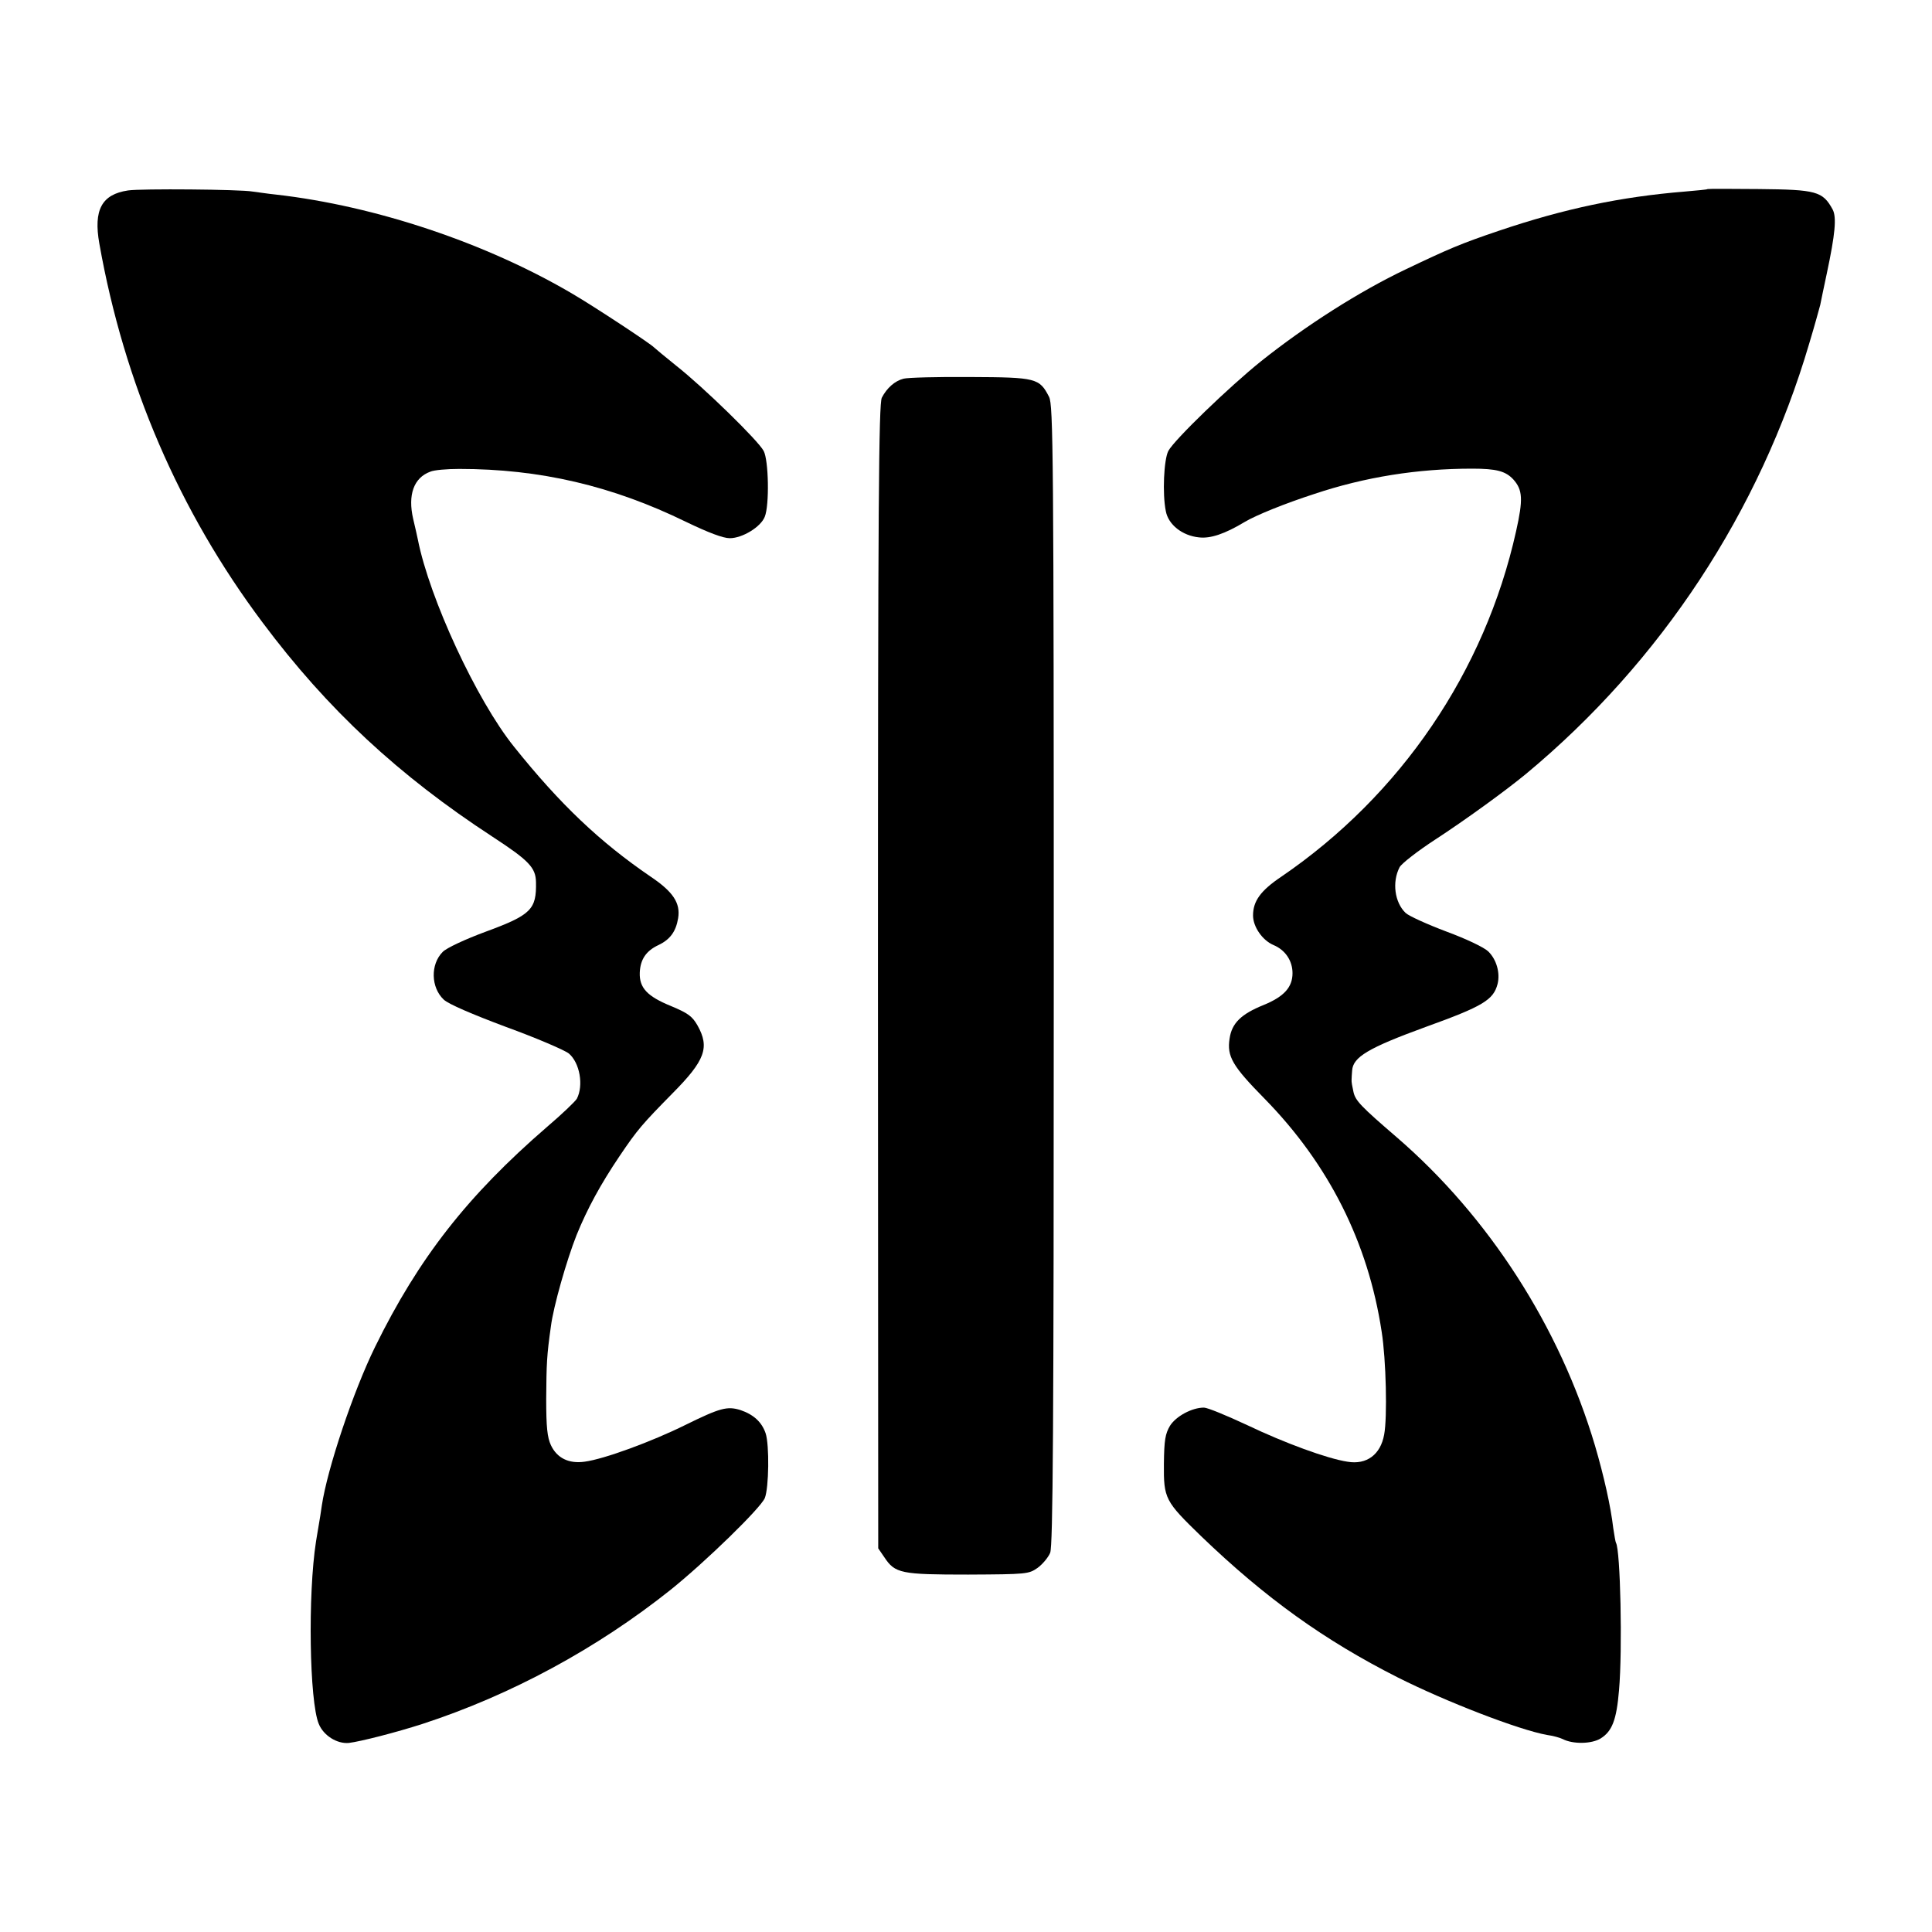
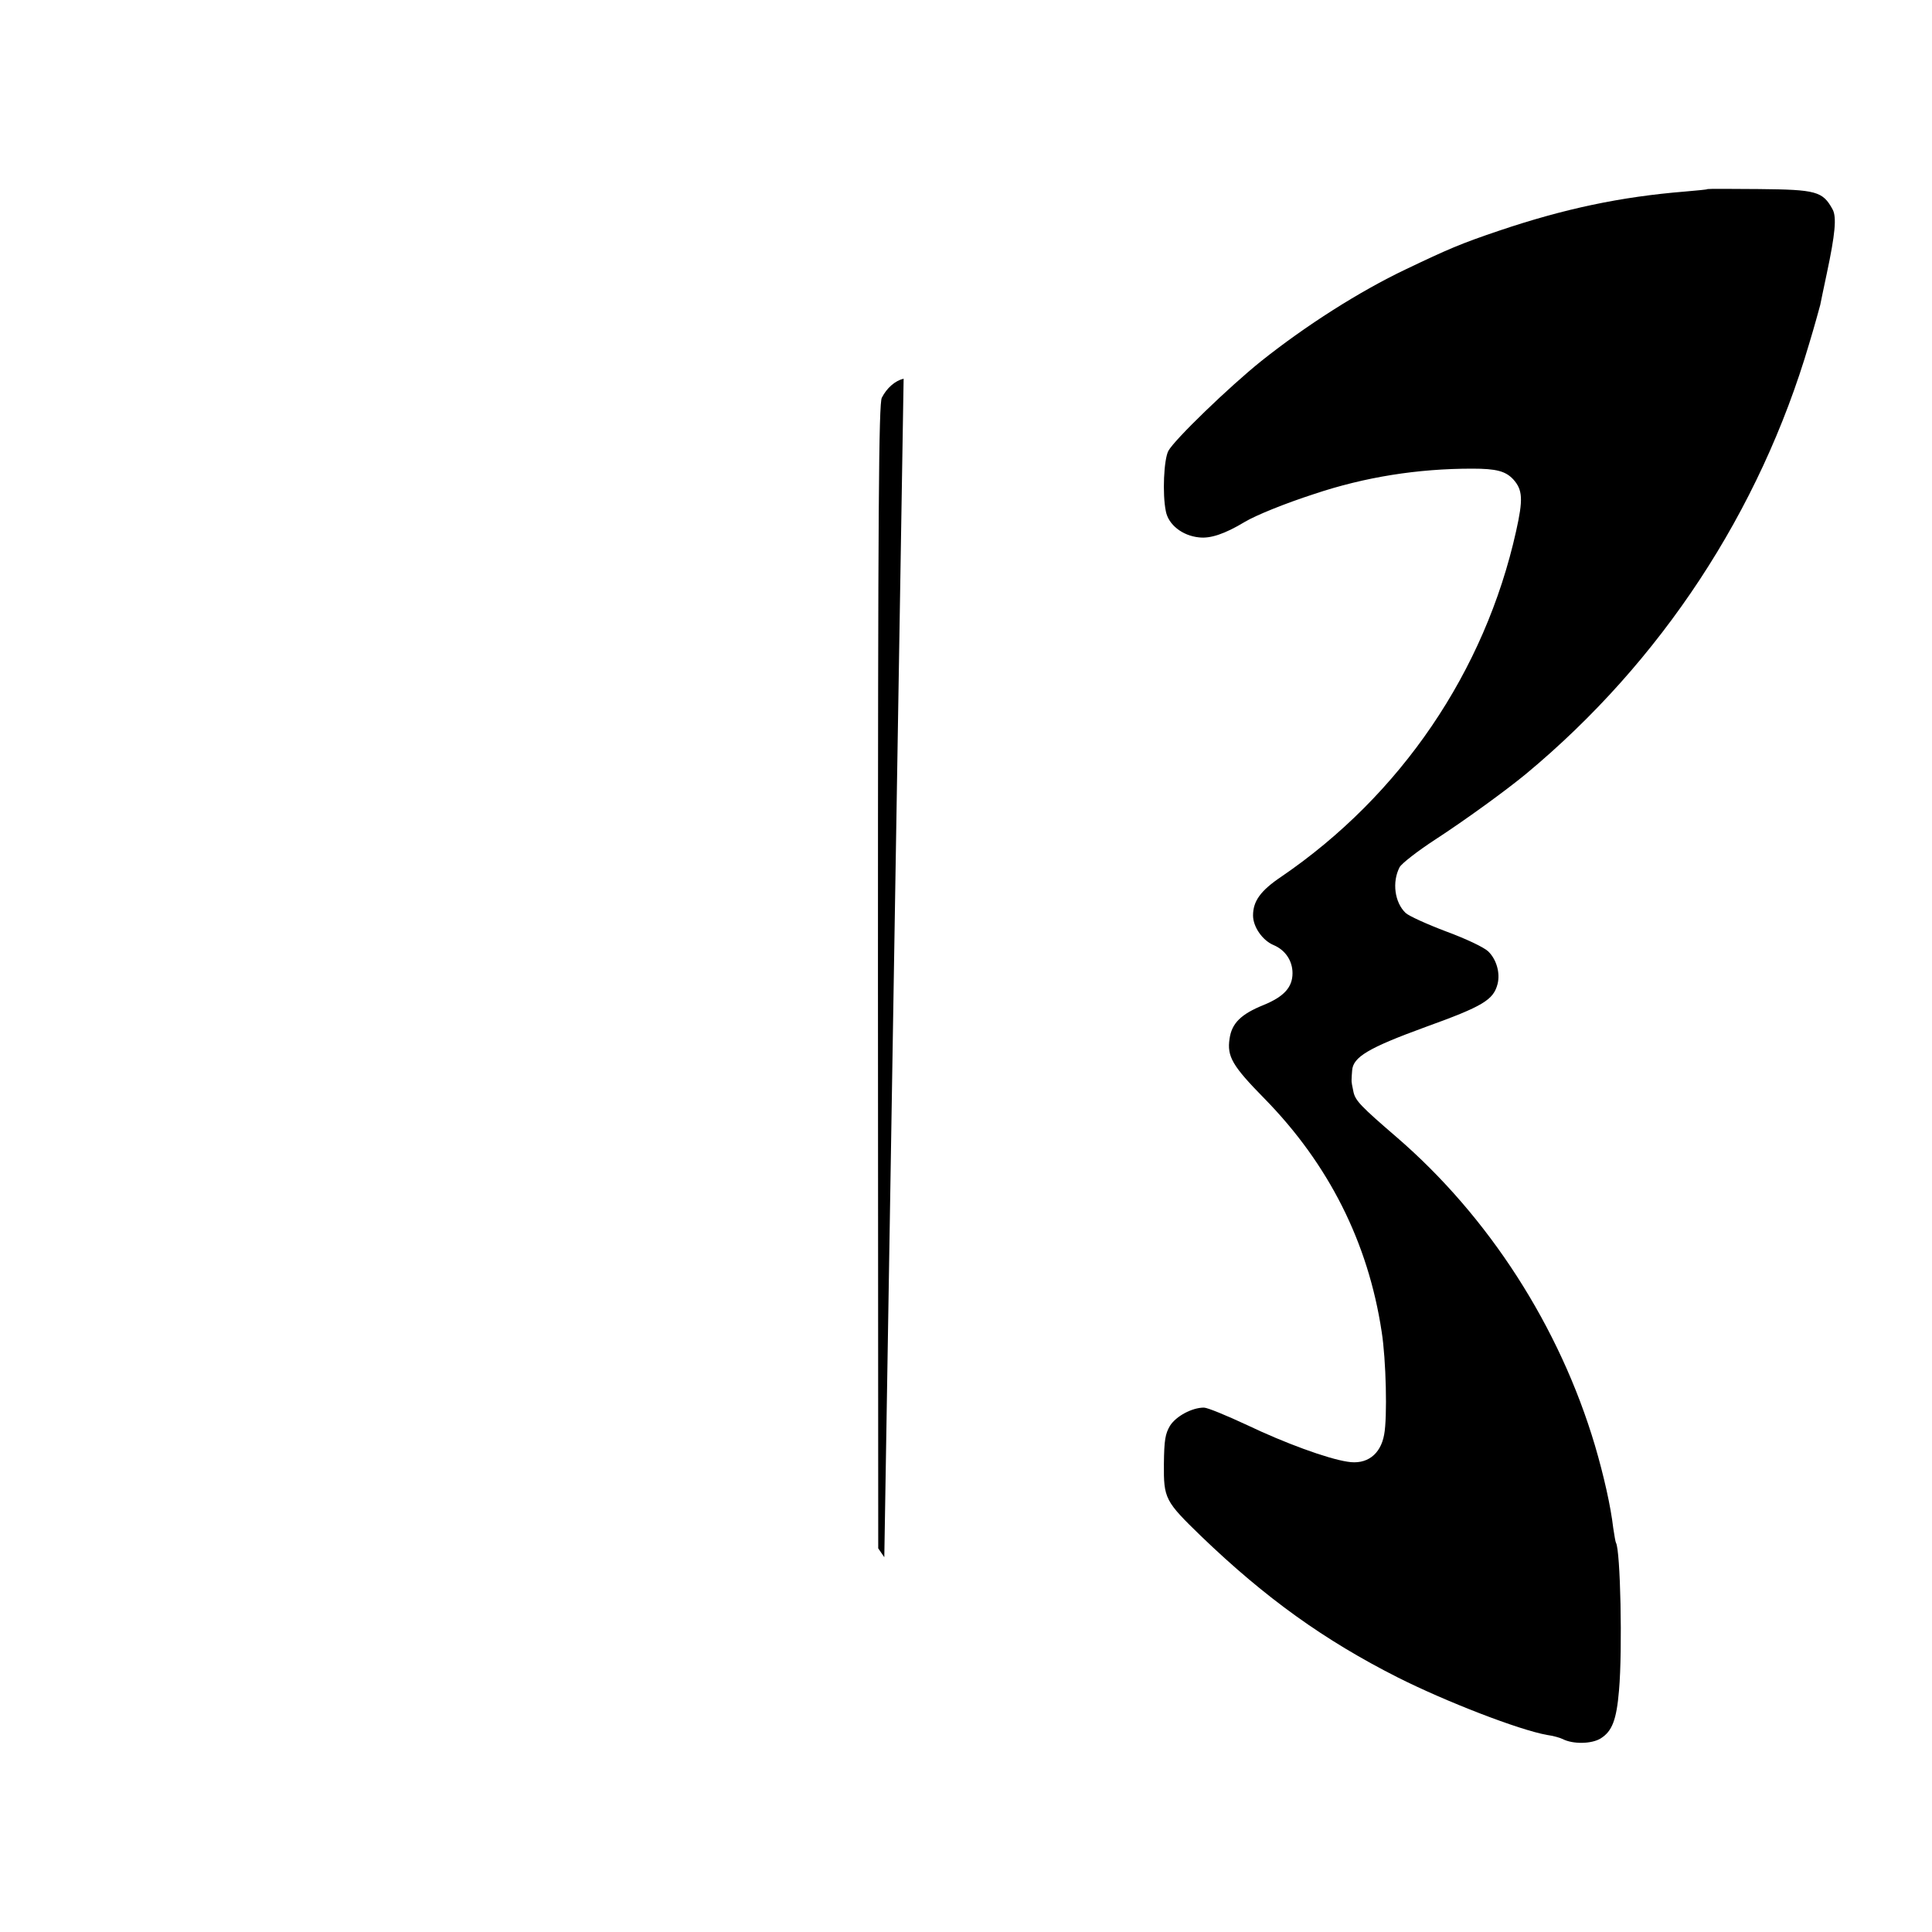
<svg xmlns="http://www.w3.org/2000/svg" version="1.0" width="700pt" height="700pt" viewBox="0 0 700 700" preserveAspectRatio="xMidYMid meet">
  <g transform="translate(0,700) scale(0.1,-0.1)" fill="#000000" stroke="none">
-     <path d="M464 6310 c-95 -14 -126 -70 -104 -193 90 -507 289 -969 591 -1372 236 -316 494 -555 834 -777 132 -86 156 -112 157 -164 2 -99 -17 -119 -183 -180 -73 -27 -142 -59 -155 -73 -45 -45 -43 -129 4 -173 17 -16 103 -53 226 -99 110 -40 212 -84 227 -96 40 -34 54 -116 29 -164 -6 -10 -54 -56 -108 -102 -288 -249 -465 -475 -623 -797 -79 -161 -173 -441 -193 -575 -3 -22 -8 -53 -11 -70 -3 -16 -7 -43 -10 -60 -30 -192 -24 -580 10 -661 17 -42 66 -73 109 -69 42 5 171 38 267 69 322 105 633 274 899 486 128 103 325 295 341 332 15 37 17 193 3 235 -14 41 -44 68 -91 84 -48 15 -74 8 -200 -54 -121 -60 -295 -124 -365 -133 -57 -8 -100 13 -122 60 -13 28 -17 65 -17 168 1 128 2 156 17 262 9 72 57 240 93 331 39 96 87 184 155 285 66 98 83 117 193 229 118 119 135 166 90 246 -19 33 -34 44 -96 70 -86 35 -115 66 -113 121 2 48 23 79 68 100 42 20 63 49 71 97 9 55 -18 96 -100 151 -183 125 -327 261 -495 471 -135 168 -306 537 -348 750 -2 11 -10 45 -17 75 -20 87 2 149 62 171 13 6 61 10 105 10 292 0 554 -61 822 -192 81 -39 134 -59 158 -59 46 0 113 41 127 78 17 42 14 204 -4 238 -19 37 -218 231 -317 309 -41 33 -77 63 -80 66 -10 12 -218 149 -295 194 -312 184 -714 319 -1075 360 -30 3 -68 9 -85 11 -45 8 -404 11 -451 4z" />
    <path d="M6187 6315 c-1 -2 -38 -5 -82 -9 -233 -19 -437 -62 -674 -142 -139 -47 -183 -66 -338 -140 -168 -80 -361 -203 -523 -332 -116 -93 -316 -286 -337 -326 -16 -31 -22 -155 -9 -218 9 -49 60 -89 120 -95 41 -5 93 12 166 56 40 24 146 67 251 101 185 62 376 92 573 92 88 0 121 -9 149 -39 34 -38 36 -72 10 -188 -113 -508 -418 -956 -850 -1251 -76 -51 -103 -89 -103 -141 0 -41 34 -90 74 -107 43 -18 69 -57 69 -102 0 -51 -31 -85 -104 -115 -82 -33 -116 -66 -124 -122 -10 -65 10 -99 127 -218 232 -237 375 -520 424 -844 16 -100 21 -311 9 -373 -13 -72 -63 -110 -133 -98 -73 11 -228 68 -362 132 -75 35 -145 64 -158 64 -43 0 -101 -31 -123 -66 -17 -29 -21 -51 -22 -138 -1 -126 4 -135 135 -262 233 -224 446 -377 713 -512 175 -88 439 -190 540 -208 22 -3 47 -10 57 -15 37 -19 104 -18 137 2 42 26 58 67 67 175 13 148 5 508 -11 534 -2 3 -6 28 -10 54 -9 78 -34 189 -66 298 -128 431 -385 830 -719 1118 -129 111 -149 132 -156 163 -4 18 -8 38 -7 45 0 6 1 21 2 33 3 49 58 82 266 158 208 75 246 98 261 156 10 40 -4 89 -34 118 -16 15 -79 45 -152 72 -69 26 -135 56 -147 67 -40 38 -50 112 -22 166 8 14 66 59 129 100 109 71 255 177 329 238 490 407 847 951 1026 1559 20 66 37 129 40 140 2 11 13 63 24 115 30 141 36 203 21 231 -36 66 -59 72 -268 74 -100 1 -183 1 -185 0z" />
-     <path d="M3274 5628 c-32 -8 -61 -34 -79 -69 -11 -21 -14 -386 -14 -2097 l1 -2072 22 -32 c39 -59 60 -63 304 -63 213 1 219 2 251 24 18 13 39 38 46 55 10 25 13 443 13 2093 0 1886 -2 2066 -17 2095 -35 68 -46 71 -285 72 -119 1 -227 -2 -242 -6z" />
+     <path d="M3274 5628 c-32 -8 -61 -34 -79 -69 -11 -21 -14 -386 -14 -2097 l1 -2072 22 -32 z" />
  </g>
</svg>